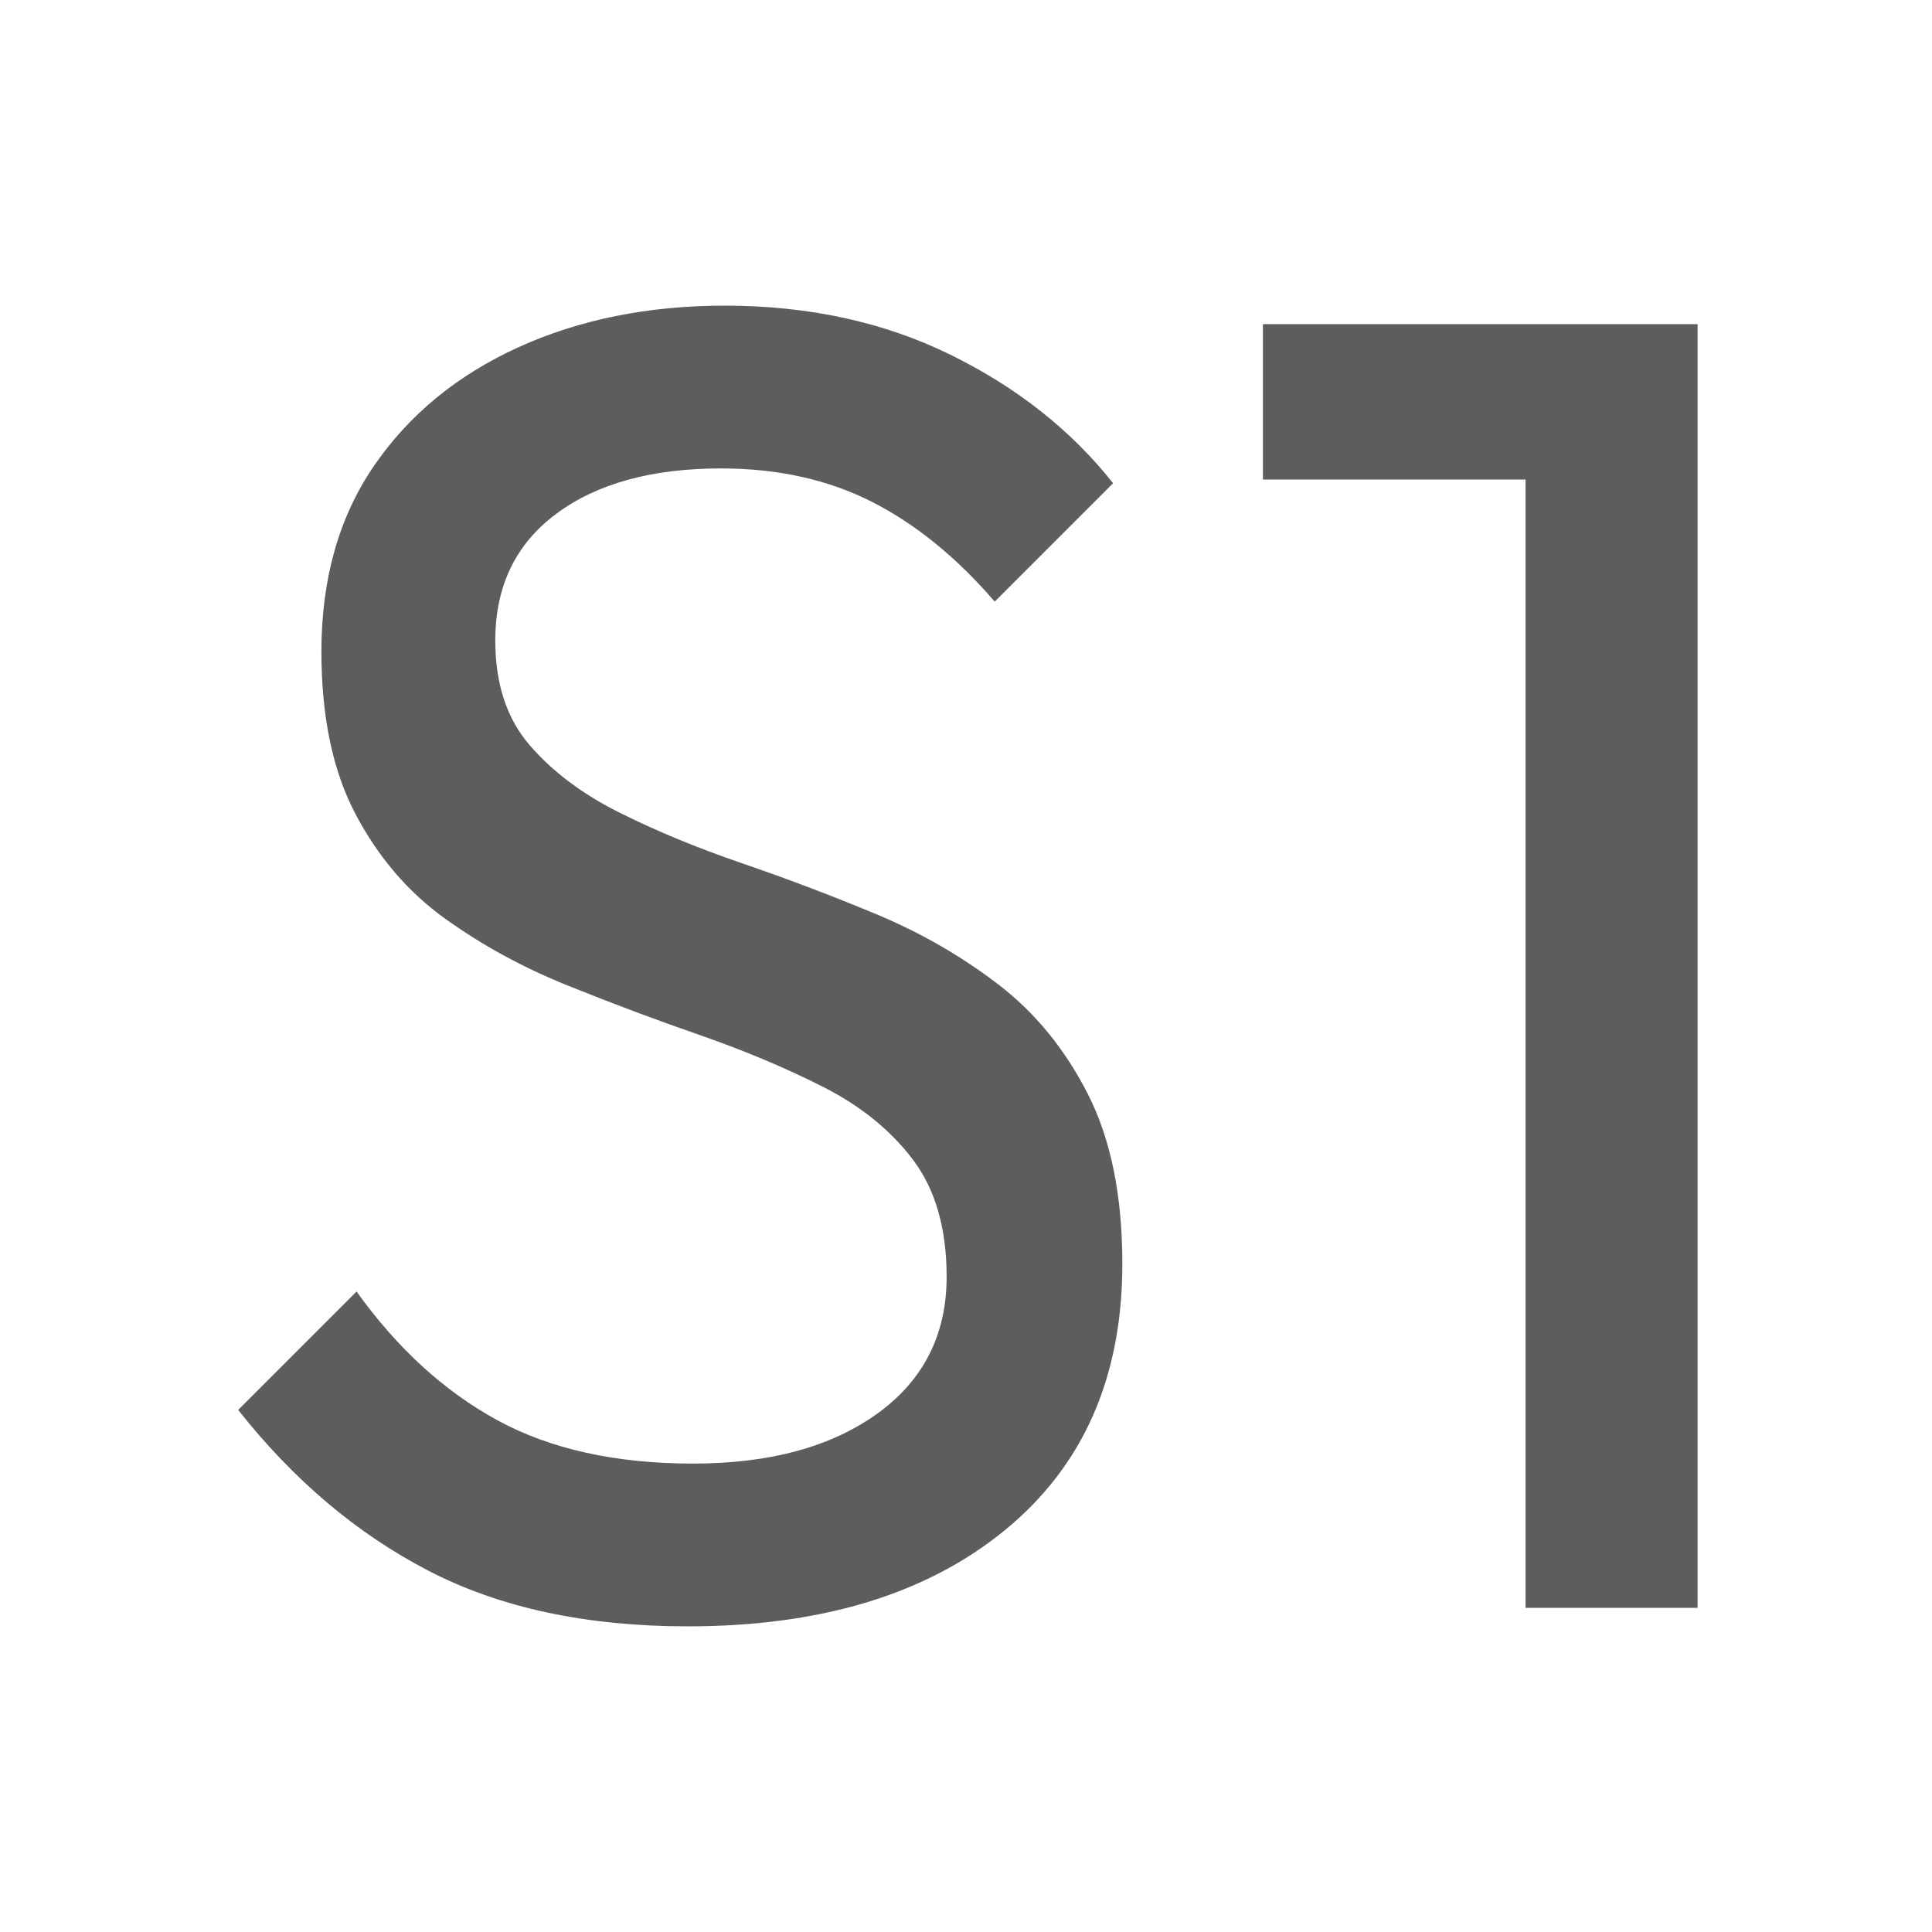
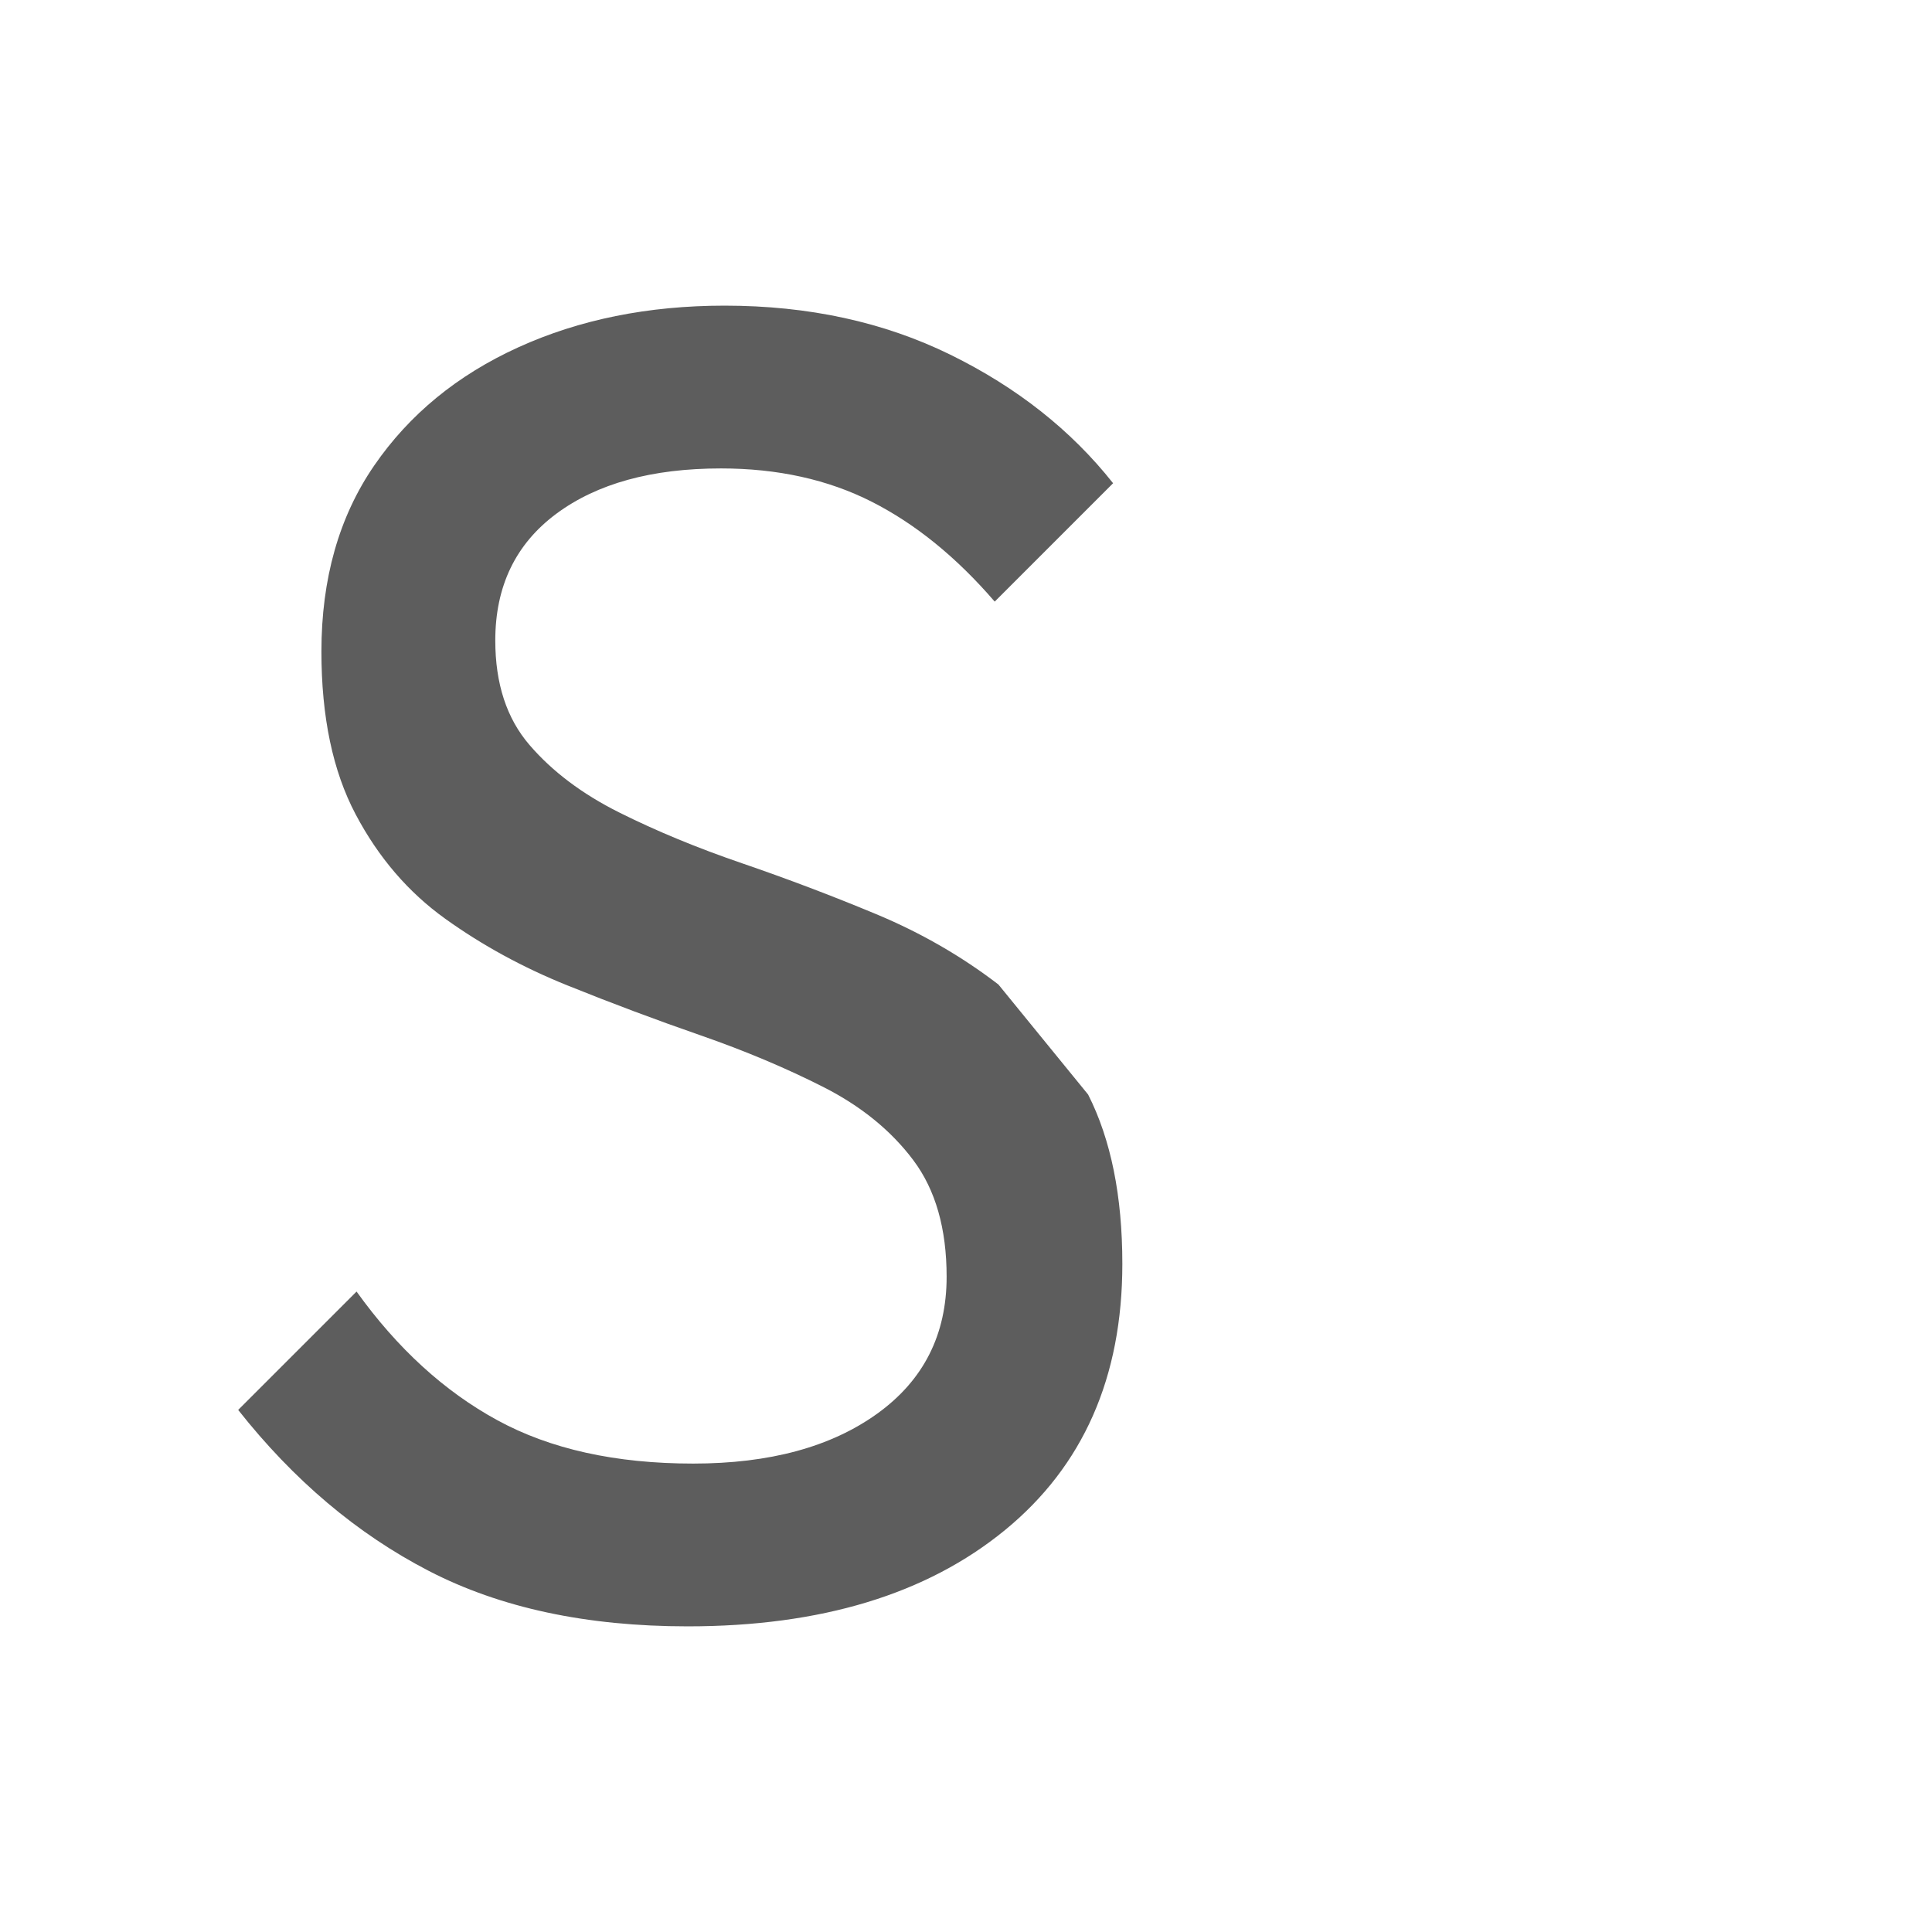
<svg xmlns="http://www.w3.org/2000/svg" version="1.1" id="Layer_1" x="0px" y="0px" viewBox="0 0 512 512" style="enable-background:new 0 0 512 512;" xml:space="preserve">
  <g>
-     <path style="fill:#5D5D5D;" d="M264.59,260.902c-9.803-7.513-20.588-13.725-32.353-18.627 c-11.765-4.902-23.614-9.391-35.539-13.48 c-11.932-4.083-22.793-8.579-32.598-13.48 c-9.804-4.902-17.732-10.861-23.775-17.892c-6.051-7.023-9.068-16.253-9.068-27.697 c0-14.376,5.392-25.566,16.176-33.578c10.785-8.004,25.322-12.01,43.627-12.01 c15.028,0,28.347,2.941,39.952,8.823c11.596,5.882,22.465,14.707,32.598,26.471 l31.372-31.372c-11.113-14.047-25.49-25.406-43.137-34.069 C234.197,85.335,214.26,81,192.041,81c-20.268,0-38.481,3.677-54.657,11.03 c-16.177,7.353-28.922,17.815-38.236,31.372 c-9.313,13.565-13.97,29.986-13.97,49.265c0,17.326,3.018,31.702,9.069,43.137 c6.043,11.442,13.97,20.672,23.775,27.695 c9.803,7.031,20.588,12.914,32.353,17.647 c11.765,4.741,23.53,9.152,35.294,13.235 c11.764,4.091,22.625,8.663,32.598,13.725 c9.965,5.071,17.892,11.52,23.775,19.364c5.882,7.843,8.823,18.137,8.823,30.882 c0,15.364-6.127,27.45-18.382,36.275c-12.255,8.823-28.515,13.235-48.775,13.235 c-20.588,0-37.914-3.838-51.96-11.52c-14.055-7.675-26.471-19.033-37.255-34.069 l-31.372,31.372c14.705,18.627,31.533,32.844,50.49,42.647 C132.559,426.098,155.437,431,182.237,431c35.294,0,63.312-8.495,84.069-25.49 c20.749-16.988,31.127-40.518,31.127-70.589c0-17.969-3.026-32.919-9.069-44.853 C282.314,278.143,274.394,268.423,264.59,260.902z" />
-     <polygon style="fill:#5D5D5D;" points="444.978,85.902 404.292,85.902 334.684,85.902 334.684,127.078 404.292,127.078 404.292,426.098 449.88,426.098 449.88,85.902 " />
+     <path style="fill:#5D5D5D;" d="M264.59,260.902c-9.803-7.513-20.588-13.725-32.353-18.627 c-11.765-4.902-23.614-9.391-35.539-13.48 c-11.932-4.083-22.793-8.579-32.598-13.48 c-9.804-4.902-17.732-10.861-23.775-17.892c-6.051-7.023-9.068-16.253-9.068-27.697 c0-14.376,5.392-25.566,16.176-33.578c10.785-8.004,25.322-12.01,43.627-12.01 c15.028,0,28.347,2.941,39.952,8.823c11.596,5.882,22.465,14.707,32.598,26.471 l31.372-31.372c-11.113-14.047-25.49-25.406-43.137-34.069 C234.197,85.335,214.26,81,192.041,81c-20.268,0-38.481,3.677-54.657,11.03 c-16.177,7.353-28.922,17.815-38.236,31.372 c-9.313,13.565-13.97,29.986-13.97,49.265c0,17.326,3.018,31.702,9.069,43.137 c6.043,11.442,13.97,20.672,23.775,27.695 c9.803,7.031,20.588,12.914,32.353,17.647 c11.765,4.741,23.53,9.152,35.294,13.235 c11.764,4.091,22.625,8.663,32.598,13.725 c9.965,5.071,17.892,11.52,23.775,19.364c5.882,7.843,8.823,18.137,8.823,30.882 c0,15.364-6.127,27.45-18.382,36.275c-12.255,8.823-28.515,13.235-48.775,13.235 c-20.588,0-37.914-3.838-51.96-11.52c-14.055-7.675-26.471-19.033-37.255-34.069 l-31.372,31.372c14.705,18.627,31.533,32.844,50.49,42.647 C132.559,426.098,155.437,431,182.237,431c35.294,0,63.312-8.495,84.069-25.49 c20.749-16.988,31.127-40.518,31.127-70.589c0-17.969-3.026-32.919-9.069-44.853 z" />
  </g>
</svg>